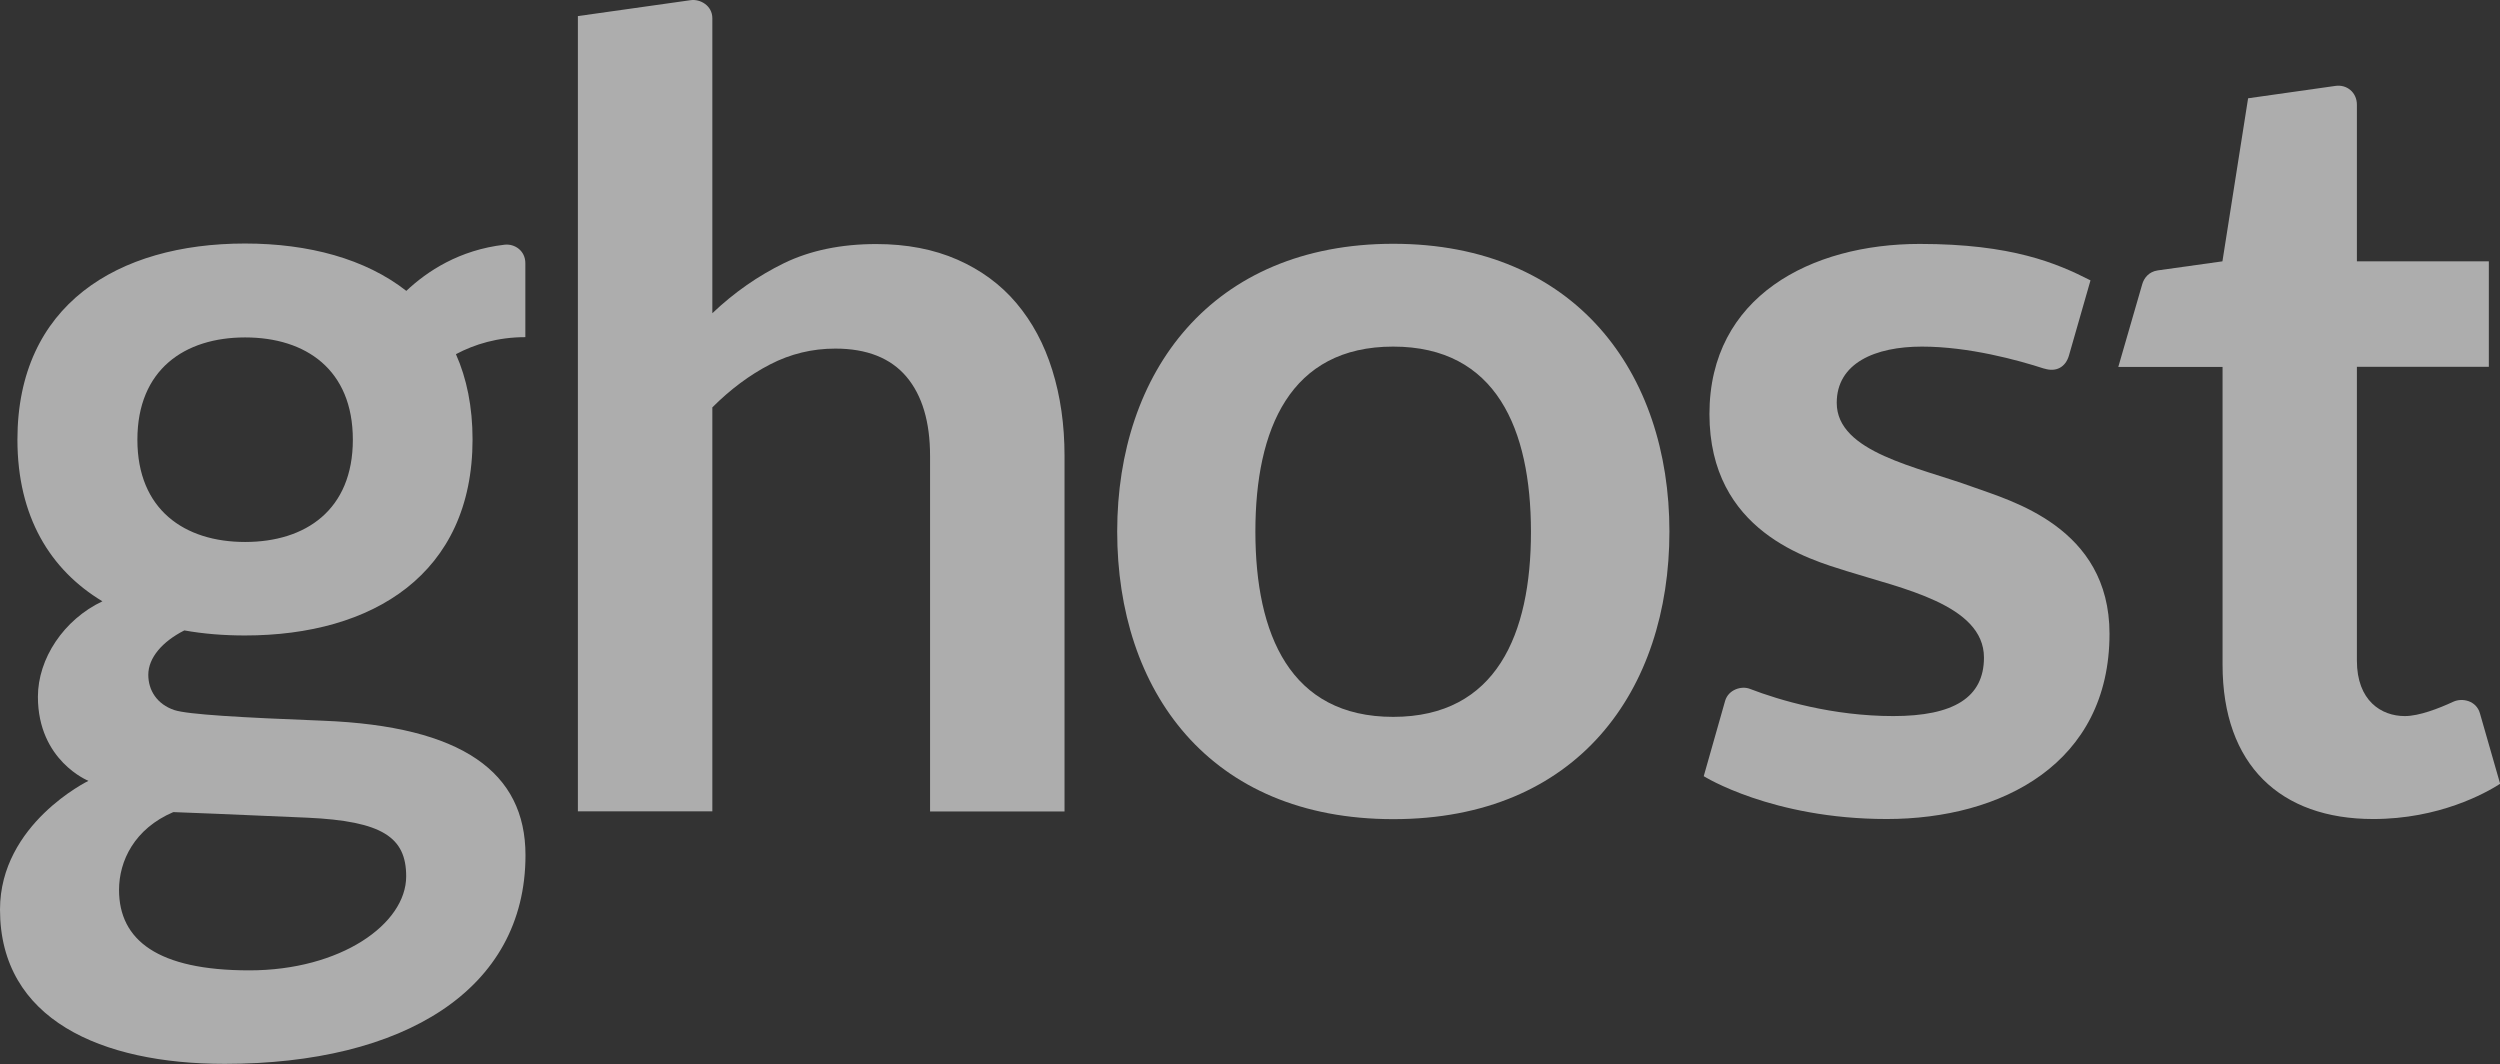
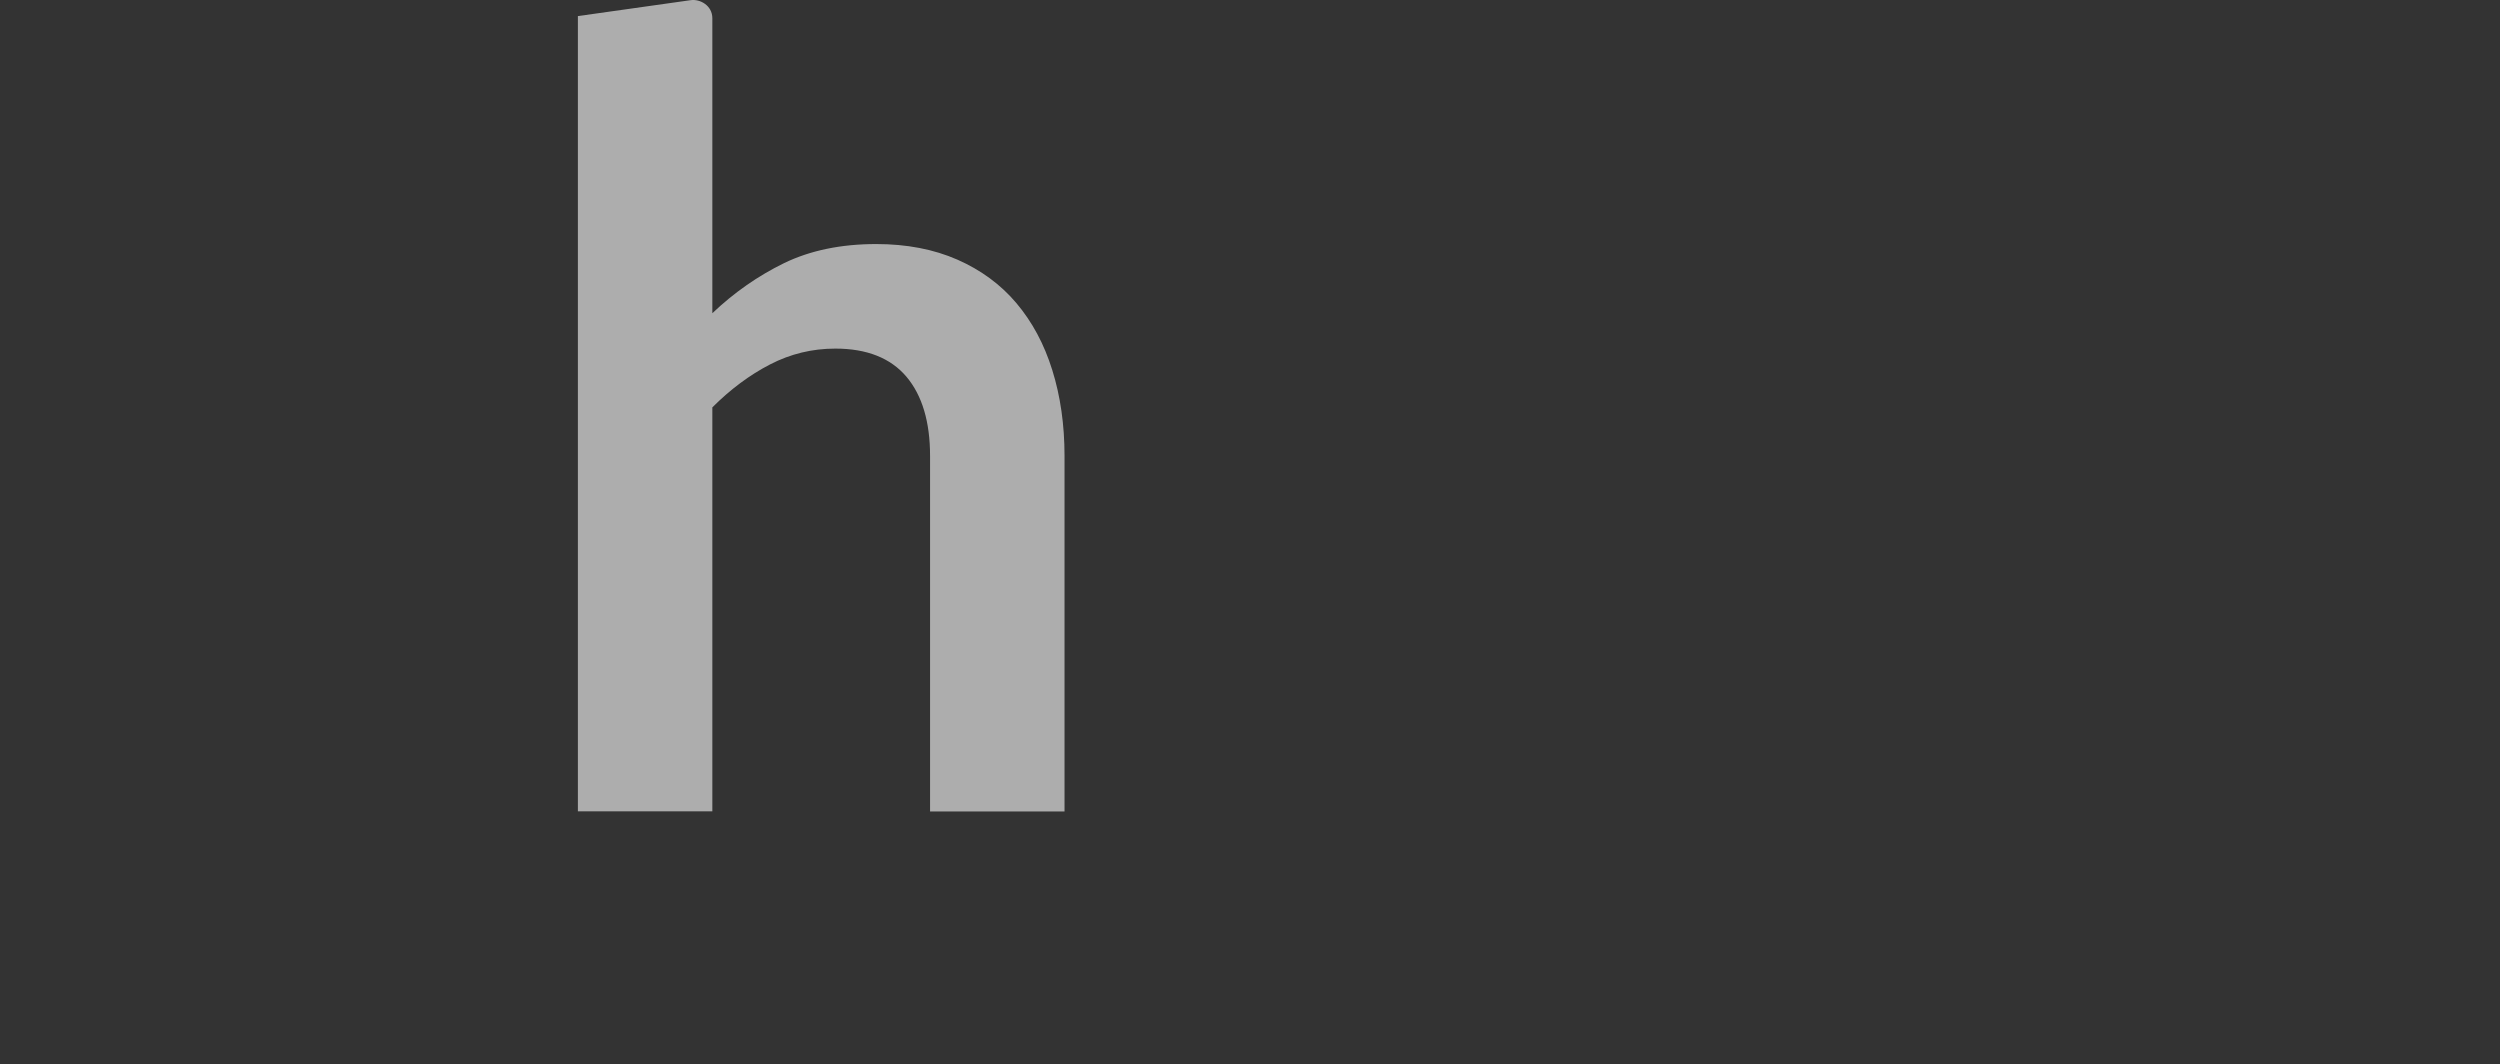
<svg xmlns="http://www.w3.org/2000/svg" id="Capa_2" viewBox="0 0 187.97 80">
  <rect x="0" y="0" width="187.97" height="80" fill="#333333" stroke="none" />
  <g id="diseno">
    <g id="Logo" style="opacity:.6;">
-       <path d="M104.76,18.33c-13.69,0-20.76,9.68-20.76,21.63s6.9,21.63,20.76,21.63,20.76-9.68,20.76-21.63c0-11.94-7.07-21.63-20.76-21.63ZM115.11,40h0c0,7.68-2.6,13.9-10.36,13.9s-10.35-6.22-10.36-13.9h0v-.04h0c0-7.68,2.6-13.9,10.36-13.9s10.35,6.22,10.36,13.9h0v.04Z" style="fill:#fff;" />
      <path d="M43.45,61.01V1.21S51.34.09,51.95.01c.69-.09,1.61.4,1.61,1.37v22.17c1.64-1.56,3.44-2.81,5.4-3.77,1.97-.95,4.27-1.43,6.92-1.43,2.29,0,4.32.39,6.1,1.17,1.77.78,3.26,1.87,4.44,3.27,1.19,1.41,2.09,3.08,2.7,5.04.61,1.95.92,4.1.92,6.45v26.73h-10.11v-26.73c0-2.56-.59-4.55-1.78-5.96-1.19-1.4-2.97-2.11-5.34-2.11-1.75,0-3.38.4-4.91,1.19-1.53.79-2.98,1.87-4.34,3.23v30.37h-10.11Z" style="fill:#fff;" />
-       <path d="M178.43,61.58c-6.96,0-11.32-4.05-11.32-11.6v-22.39h-7.84s1.67-5.76,1.8-6.22c.13-.45.48-.94,1.17-1.04s4.86-.68,4.86-.68l1.93-12.26s5.66-.8,6.56-.93c.85-.13,1.62.48,1.62,1.41v11.78h9.92v7.93h-9.92v22.09c0,3.02,1.84,4.17,3.6,4.17,1.08,0,2.55-.57,3.65-1.08.68-.31,1.73-.08,2,.87.24.84,1.52,5.3,1.52,5.3-1.1.71-4.59,2.65-9.54,2.65Z" style="fill:#fff;" />
-       <path d="M153.71,27.72c-1.97-.64-5.67-1.66-9.2-1.66s-6.41,1.24-6.41,4.23c0,3.73,6.09,4.81,10.25,6.33,2.79,1.02,10.26,3,10.26,11.03,0,9.76-8.11,13.93-16.75,13.93s-13.76-3.22-13.76-3.22c0,0,1.34-4.74,1.61-5.67.25-.84,1.22-1.14,1.85-.9,2.23.86,6.24,2.05,10.79,2.05s6.82-1.4,6.82-4.4c0-3.98-6.21-5.2-10.32-6.5-2.83-.89-10.32-2.97-10.32-11.81s7.64-12.79,15.81-12.79c6.92,0,10.31,1.45,12.84,2.74,0,0-1.41,4.92-1.62,5.65-.25.87-.96,1.27-1.86.98Z" style="fill:#fff;" />
-       <path d="M39.5,19.79c0-.94-.8-1.48-1.57-1.39-3.39.39-5.81,1.99-7.38,3.47-3.08-2.41-7.34-3.56-12.13-3.56-9.61,0-17.11,4.64-17.11,14.74,0,5.8,2.47,9.8,6.39,12.16-2.91,1.38-4.85,4.31-4.85,7.18,0,4.81,3.8,6.32,3.8,6.32,0,0-6.65,3.23-6.65,9.68,0,8.26,7.6,11.6,16.9,11.6,13.39,0,22.61-5.53,22.61-15.69,0-6.25-4.78-9.7-15.21-10.11-6.19-.24-10.19-.47-11.19-.8-1.31-.44-1.96-1.49-1.96-2.65,0-1.28,1.05-2.5,2.71-3.34,1.45.26,2.97.38,4.56.38,9.61,0,17.11-4.62,17.11-14.74,0-2.45-.44-4.59-1.25-6.41,1.41-.75,3.15-1.28,5.22-1.28,0,0,0-4.72,0-5.57ZM13.03,61.06s5.04.19,10.08.42c5.66.26,7.43,1.48,7.43,4.41,0,3.58-4.92,7.07-11.8,7.07s-9.79-2.27-9.79-6.05c0-2.17,1.15-4.6,4.08-5.85ZM18.43,40.75c-4.55,0-8.1-2.42-8.1-7.69s3.55-7.69,8.1-7.69,8.1,2.41,8.1,7.69-3.55,7.69-8.1,7.69Z" style="fill:#fff;" />
    </g>
  </g>
</svg>